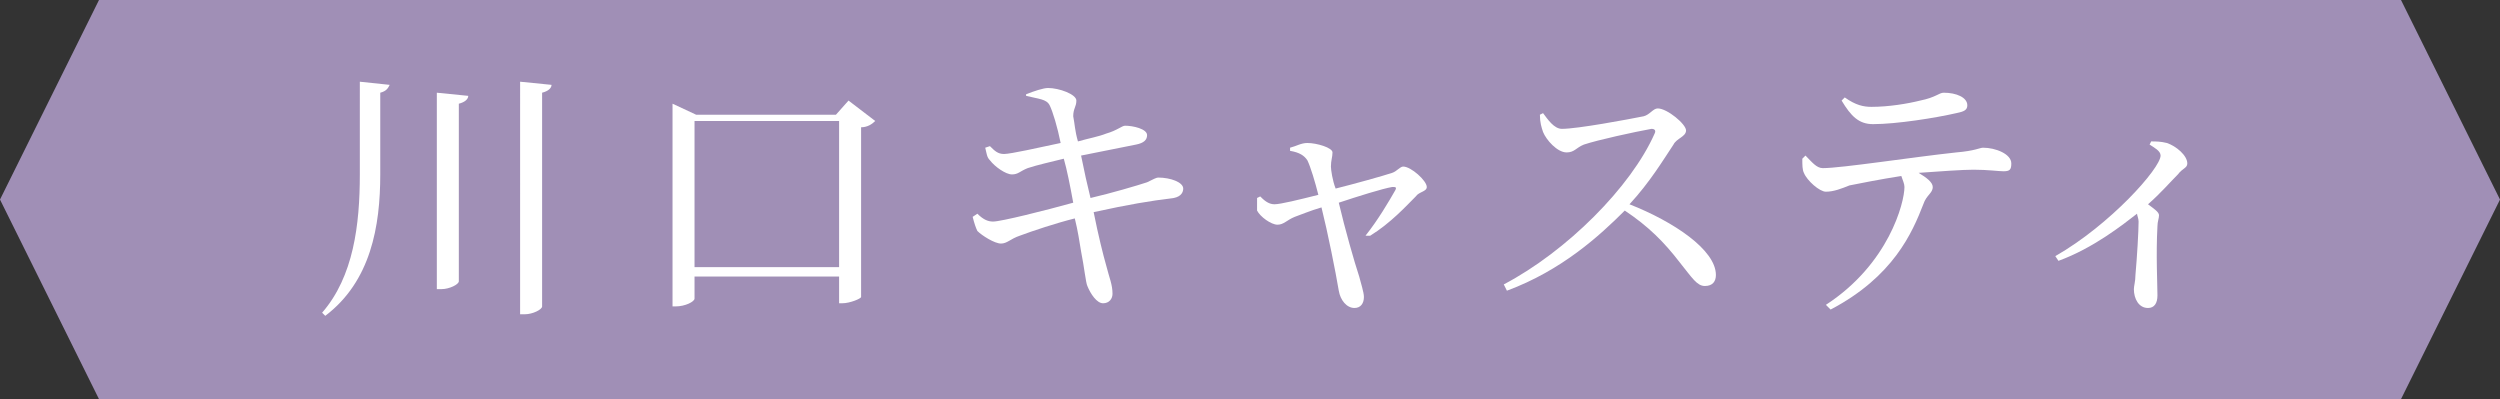
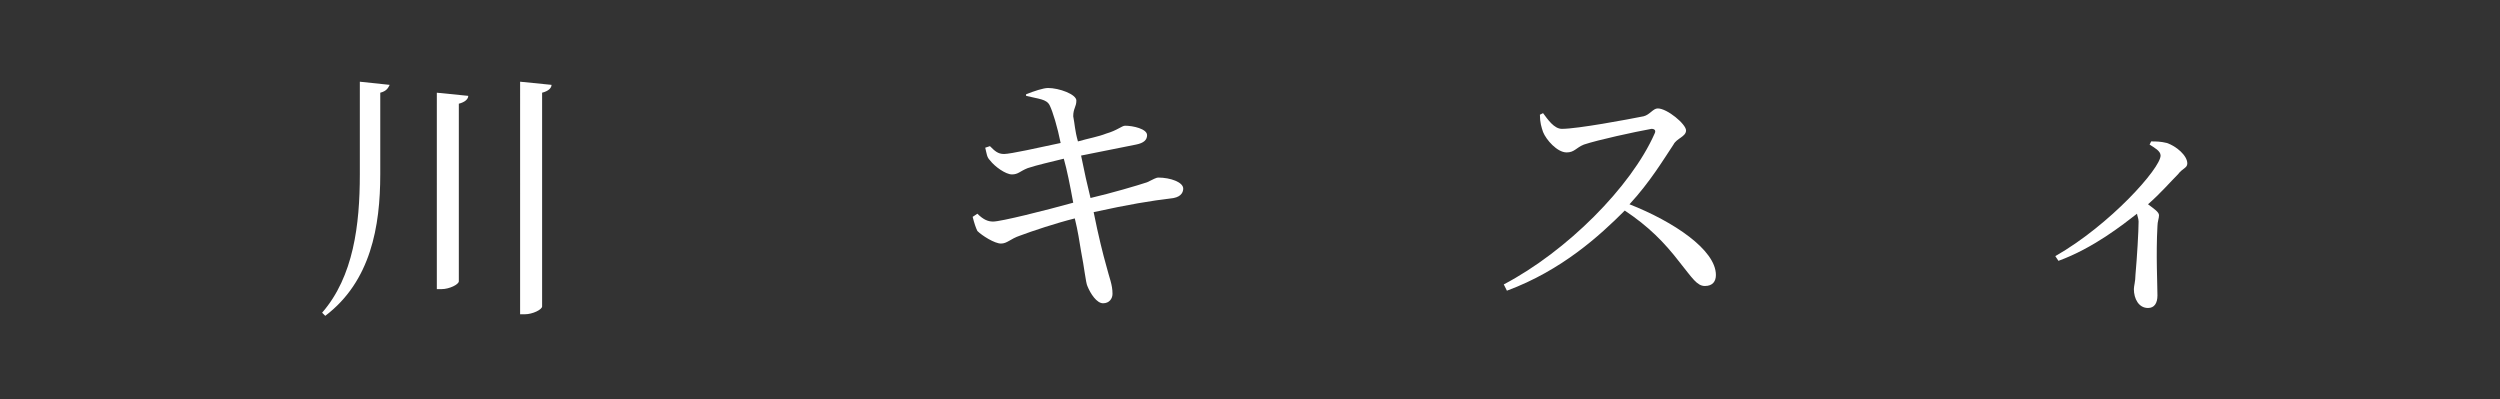
<svg xmlns="http://www.w3.org/2000/svg" version="1.1" x="0px" y="0px" width="159.1" height="25.4" viewBox="0 0 159.1 25.4" style="enable-background:new 0 0 159.1 25.4;" xml:space="preserve">
  <rect x="0" y="0" width="159.1" height="25.4" fill="#333333" stroke="none" />
  <style type="text/css">
	.st0{fill:#A08FB6;}
	.st1{fill:#FFFFFF;}
</style>
  <g id="レイヤー_1">
</g>
  <g id="地図">
-     <polygon class="st0" points="152.8,25.4 6.3,25.4 0,12.7 6.3,0 152.8,0 159.1,12.7  " />
    <g>
      <g>
        <path class="st1" d="M24.8,5.4c-0.1,0.2-0.2,0.4-0.6,0.5v5.2c0,3.3-0.6,6.8-3.5,9l-0.2-0.2c2-2.3,2.4-5.6,2.4-8.8V5.2L24.8,5.4z      M29.8,6.1c0,0.2-0.2,0.4-0.6,0.5v11.3c0,0.2-0.6,0.5-1.1,0.5h-0.3V5.9L29.8,6.1z M35.1,5.4c0,0.2-0.2,0.4-0.6,0.5v13.6     c0,0.2-0.6,0.5-1.1,0.5h-0.3V5.2L35.1,5.4z" />
-         <path class="st1" d="M55.7,7.7c-0.2,0.2-0.5,0.4-0.9,0.4v10.8c0,0.1-0.7,0.4-1.2,0.4h-0.2v-1.7h-9.2V19c0,0.2-0.6,0.5-1.2,0.5     h-0.2V6.6l1.5,0.7h8.9l0.8-0.9L55.7,7.7z M53.4,17.1V7.7h-9.2v9.3H53.4z" />
        <path class="st1" d="M65.3,6c0.5-0.2,1.1-0.4,1.4-0.4c0.7,0,1.8,0.4,1.8,0.8c0,0.4-0.2,0.5-0.2,1c0.1,0.5,0.1,0.9,0.3,1.6     c0.7-0.2,1.3-0.3,1.8-0.5c0.7-0.2,1-0.5,1.2-0.5C72.1,8,73,8.2,73,8.6c0,0.3-0.2,0.5-0.7,0.6c-1,0.2-2.5,0.5-3.5,0.7     c0.2,1,0.4,1.9,0.6,2.7c1.3-0.3,3-0.8,3.6-1c0.4-0.2,0.6-0.3,0.7-0.3c0.8,0,1.6,0.3,1.6,0.7c0,0.2-0.1,0.5-0.6,0.6     c-1.6,0.2-2.8,0.4-5.1,0.9c0.3,1.5,0.6,2.7,0.8,3.4c0.2,0.8,0.4,1.2,0.4,1.8c0,0.3-0.2,0.6-0.6,0.6c-0.4,0-0.8-0.6-1-1.1     C69.1,18,69,17,68.8,16c-0.1-0.6-0.2-1.3-0.4-2.1c-1.2,0.3-2.7,0.8-3.5,1.1c-0.6,0.2-0.8,0.5-1.2,0.5c-0.4,0-1.2-0.5-1.5-0.8     c-0.1-0.2-0.2-0.5-0.3-0.9l0.3-0.2c0.4,0.4,0.7,0.5,1,0.5c0.5,0,3.3-0.7,5.1-1.2c-0.2-1.1-0.4-2.1-0.6-2.8     c-0.8,0.2-1.7,0.4-2.3,0.6c-0.5,0.2-0.6,0.4-1,0.4c-0.4,0-1.1-0.5-1.4-0.9c-0.2-0.2-0.2-0.4-0.3-0.8l0.3-0.1     c0.3,0.3,0.5,0.5,0.9,0.5c0.4,0,2.2-0.4,3.6-0.7c-0.2-1-0.5-2-0.7-2.4c-0.2-0.4-0.7-0.4-1.5-0.6L65.3,6z" />
-         <path class="st1" d="M82.1,9.4c0.4-0.1,0.7-0.3,1.1-0.3c0.6,0,1.6,0.3,1.6,0.6c0,0.3-0.1,0.5-0.1,0.9c0,0.2,0.1,0.9,0.3,1.4     c1.2-0.3,3-0.8,3.6-1c0.3-0.1,0.5-0.4,0.7-0.4c0.5,0,1.5,0.9,1.5,1.3c0,0.3-0.5,0.3-0.7,0.6c-0.6,0.6-1.6,1.7-2.9,2.5L86.9,15     c0.8-1,1.5-2.2,1.9-2.9c0.1-0.2,0-0.2-0.2-0.2c-0.6,0.1-2.2,0.6-3.4,1c0.4,1.7,1,3.8,1.3,4.7c0.1,0.4,0.3,1,0.3,1.3     c0,0.4-0.2,0.7-0.6,0.7c-0.5,0-0.9-0.5-1-1.1c-0.2-1.2-0.7-3.7-1.1-5.3c-0.7,0.2-1.4,0.5-1.7,0.6c-0.5,0.2-0.7,0.5-1.1,0.5     c-0.4,0-1.1-0.5-1.3-0.9C80,13.2,80,12.9,80,12.6l0.2-0.1c0.2,0.2,0.5,0.5,0.9,0.5c0.4,0,1.6-0.3,2.8-0.6     c-0.2-0.8-0.5-1.8-0.7-2.2c-0.2-0.3-0.5-0.5-1.1-0.6L82.1,9.4z" />
        <path class="st1" d="M98.2,7.2c0.3,0.4,0.7,1,1.2,1c1,0,4.2-0.6,5.2-0.8c0.4-0.1,0.6-0.5,0.9-0.5c0.6,0,1.8,1,1.8,1.4     c0,0.4-0.6,0.5-0.8,0.9c-0.6,0.9-1.5,2.4-2.8,3.8c2.8,1.1,5.5,2.9,5.5,4.5c0,0.4-0.2,0.7-0.7,0.7c-0.5,0-0.8-0.5-1.6-1.5     c-1-1.3-2-2.3-3.5-3.3c-1.6,1.6-4,3.8-7.5,5.1l-0.2-0.4c4-2.1,8.1-6.2,9.6-9.6c0.1-0.2,0-0.3-0.2-0.3c-1.1,0.2-3.4,0.7-4.3,1     c-0.5,0.2-0.6,0.5-1.1,0.5c-0.6,0-1.3-0.8-1.5-1.3c-0.1-0.3-0.2-0.6-0.2-1.1L98.2,7.2z" />
-         <path class="st1" d="M114.9,9.9c0.4,0.4,0.7,0.8,1.1,0.8c1.2,0,5.7-0.7,8.5-1c1.2-0.1,1.5-0.3,1.7-0.3c0.8,0,1.8,0.4,1.8,1     c0,0.4-0.1,0.5-0.5,0.5c-0.3,0-1-0.1-1.9-0.1c-0.7,0-2.1,0.1-3.5,0.2c0.5,0.3,0.9,0.6,0.9,0.9c0,0.4-0.4,0.5-0.6,1.1     c-0.7,1.8-1.9,4.6-5.9,6.7l-0.3-0.3c4-2.6,5-6.5,5-7.5c0-0.2-0.1-0.4-0.2-0.7c-1.3,0.2-2.8,0.5-3.3,0.6c-0.5,0.2-1,0.4-1.5,0.4     c-0.4,0-1.2-0.7-1.4-1.2c-0.1-0.2-0.1-0.5-0.1-0.9L114.9,9.9z M117.4,6.2c0.7,0.5,1.2,0.6,1.7,0.6c1.1,0,2.3-0.2,3.1-0.4     c1-0.2,1.2-0.5,1.5-0.5c0.8,0,1.5,0.3,1.5,0.8c0,0.3-0.2,0.4-0.7,0.5c-1.3,0.3-3.8,0.7-5.3,0.7c-0.9,0-1.4-0.5-2-1.5L117.4,6.2z" />
-         <path class="st1" d="M136.9,9c0.3,0,0.6,0,1,0.1c0.6,0.2,1.3,0.8,1.3,1.3c0,0.3-0.3,0.3-0.6,0.7c-0.5,0.5-1.1,1.2-1.9,1.9     c0.4,0.3,0.7,0.5,0.7,0.7c0,0.2-0.1,0.4-0.1,0.7c-0.1,1.8,0,3.7,0,4.4c0,0.5-0.2,0.8-0.6,0.8c-0.6,0-0.9-0.6-0.9-1.2     c0-0.2,0.1-0.5,0.1-0.9c0.1-1.1,0.2-2.8,0.2-3.4c0-0.2-0.1-0.4-0.1-0.5c-0.9,0.7-2.8,2.2-5,3l-0.2-0.3c3.5-2,6.7-5.6,6.7-6.4     c0-0.3-0.4-0.5-0.7-0.7L136.9,9z" />
+         <path class="st1" d="M136.9,9c0.3,0,0.6,0,1,0.1c0.6,0.2,1.3,0.8,1.3,1.3c0,0.3-0.3,0.3-0.6,0.7c-0.5,0.5-1.1,1.2-1.9,1.9     c0.4,0.3,0.7,0.5,0.7,0.7c0,0.2-0.1,0.4-0.1,0.7c-0.1,1.8,0,3.7,0,4.4c0,0.5-0.2,0.8-0.6,0.8c-0.6,0-0.9-0.6-0.9-1.2     c0-0.2,0.1-0.5,0.1-0.9c0.1-1.1,0.2-2.8,0.2-3.4c0-0.2-0.1-0.4-0.1-0.5c-0.9,0.7-2.8,2.2-5,3l-0.2-0.3c3.5-2,6.7-5.6,6.7-6.4     c0-0.3-0.4-0.5-0.7-0.7z" />
      </g>
    </g>
  </g>
</svg>